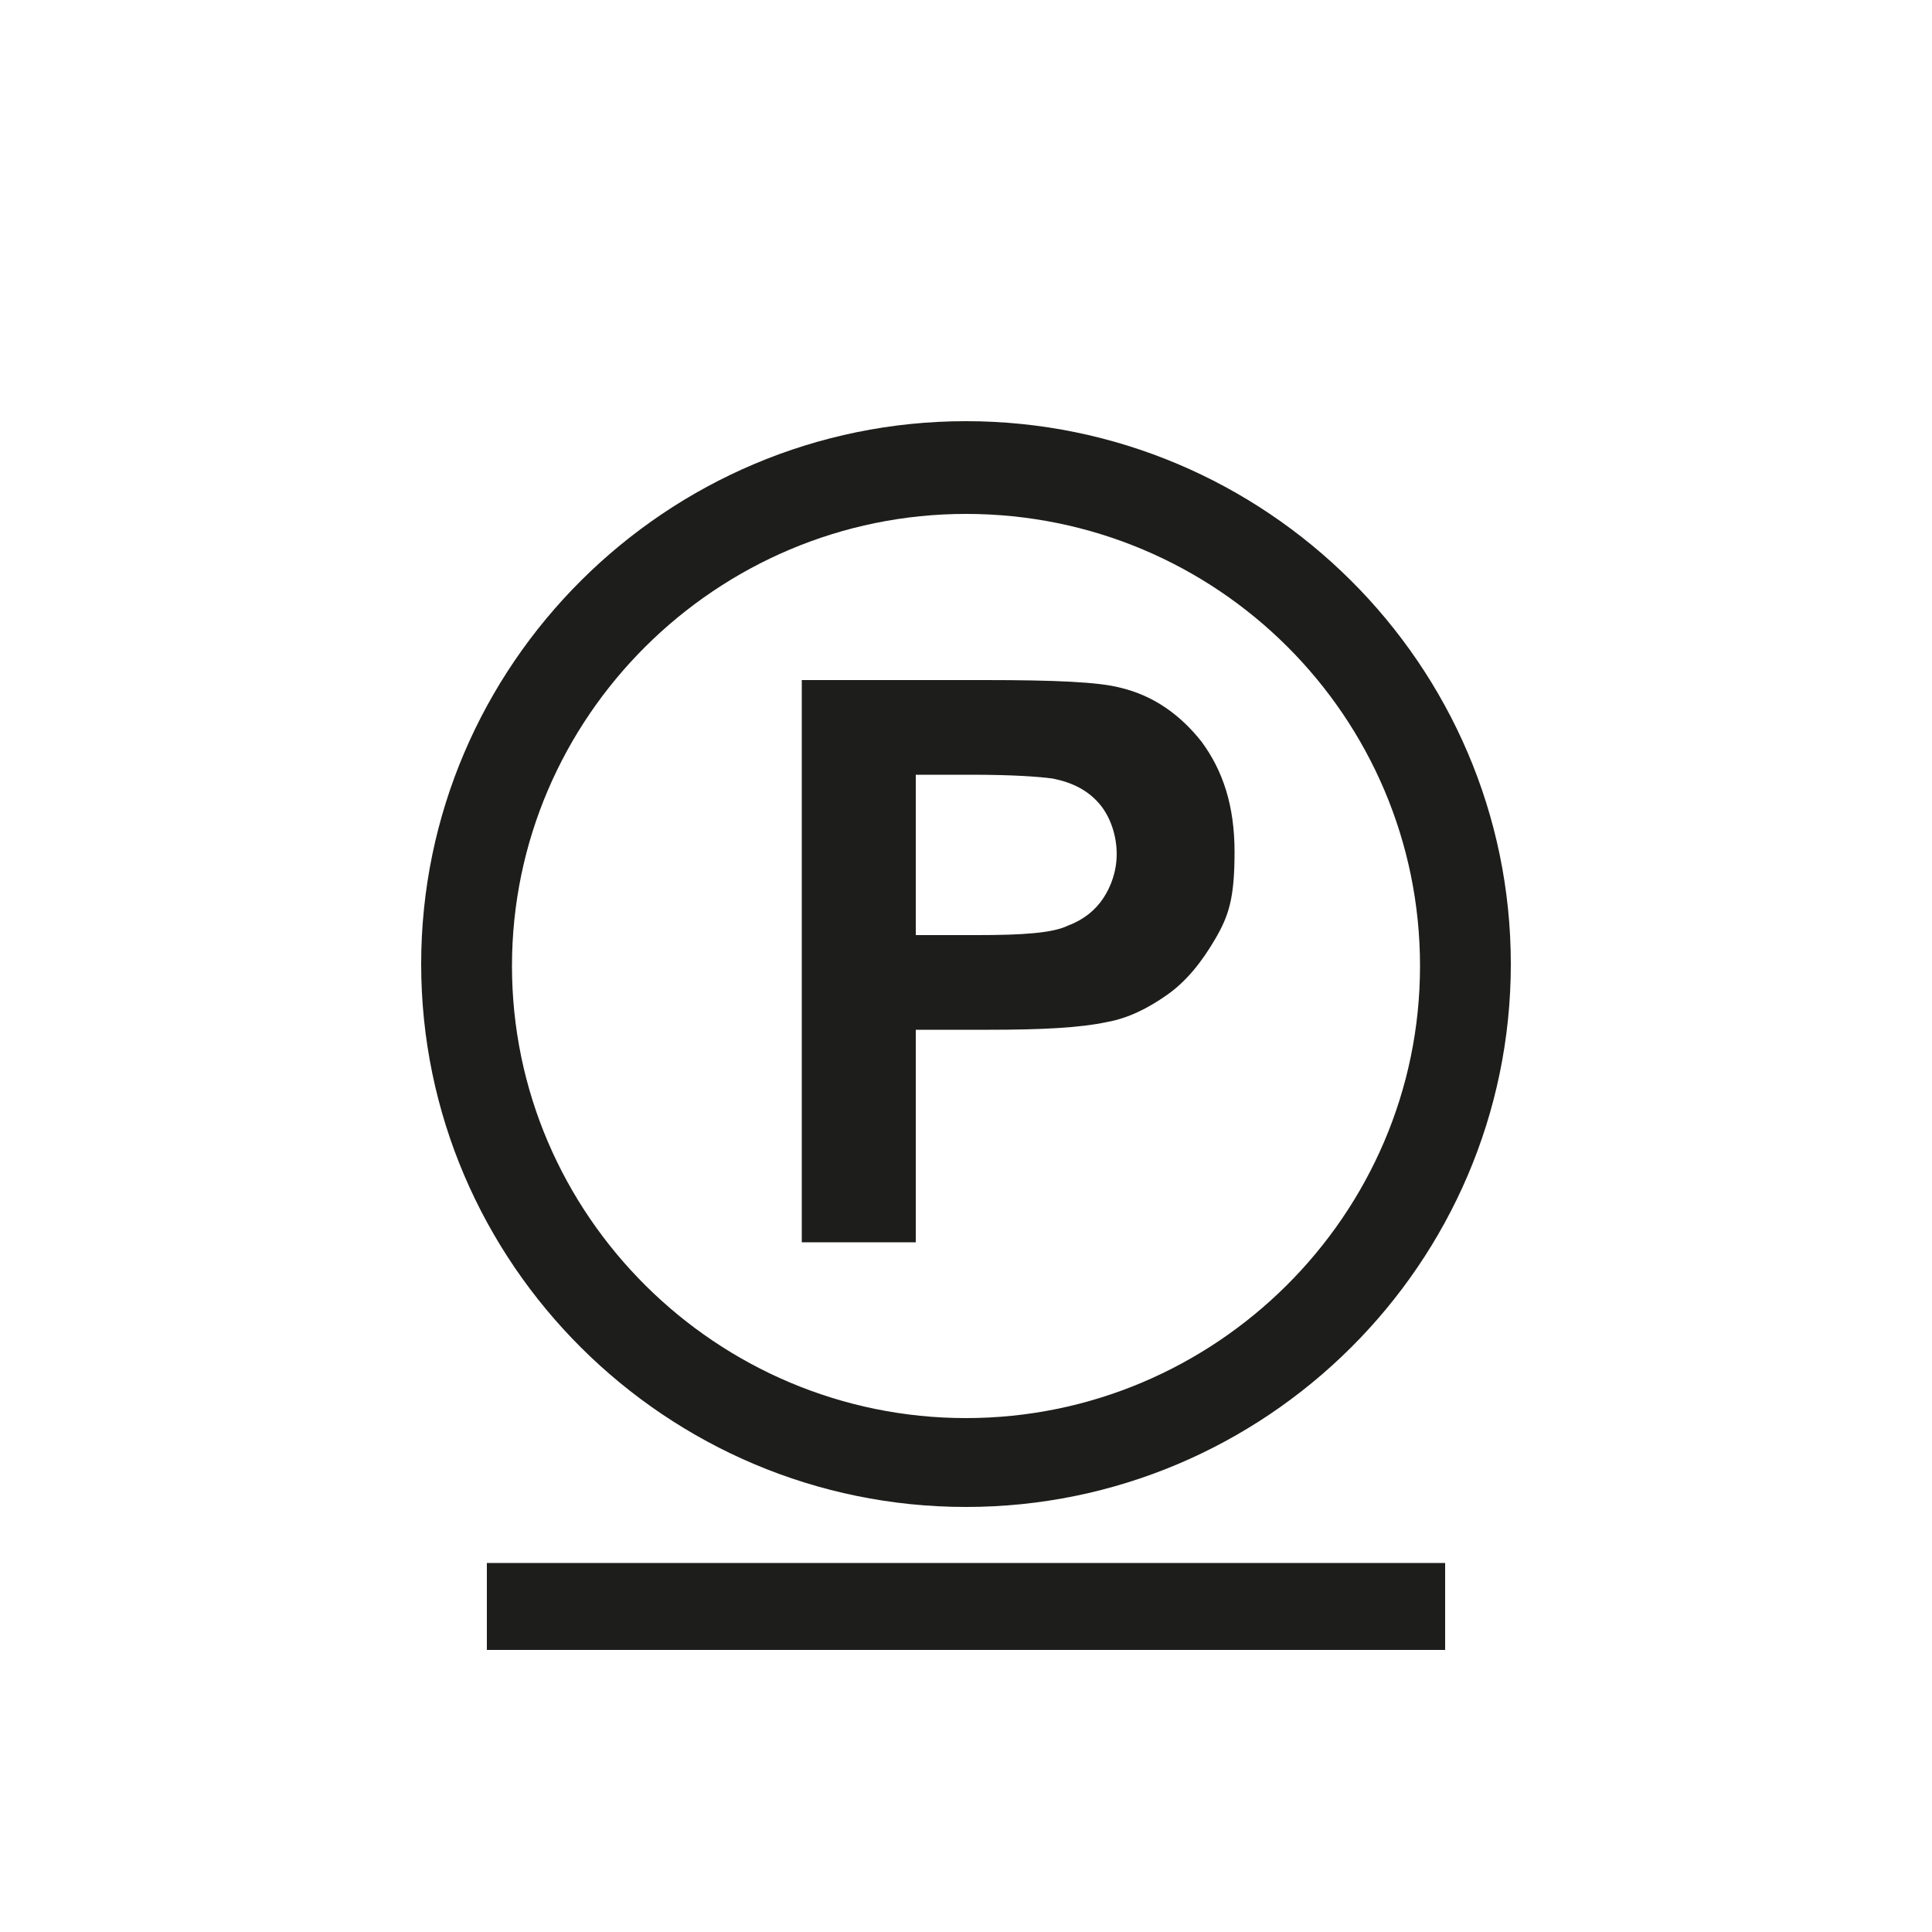
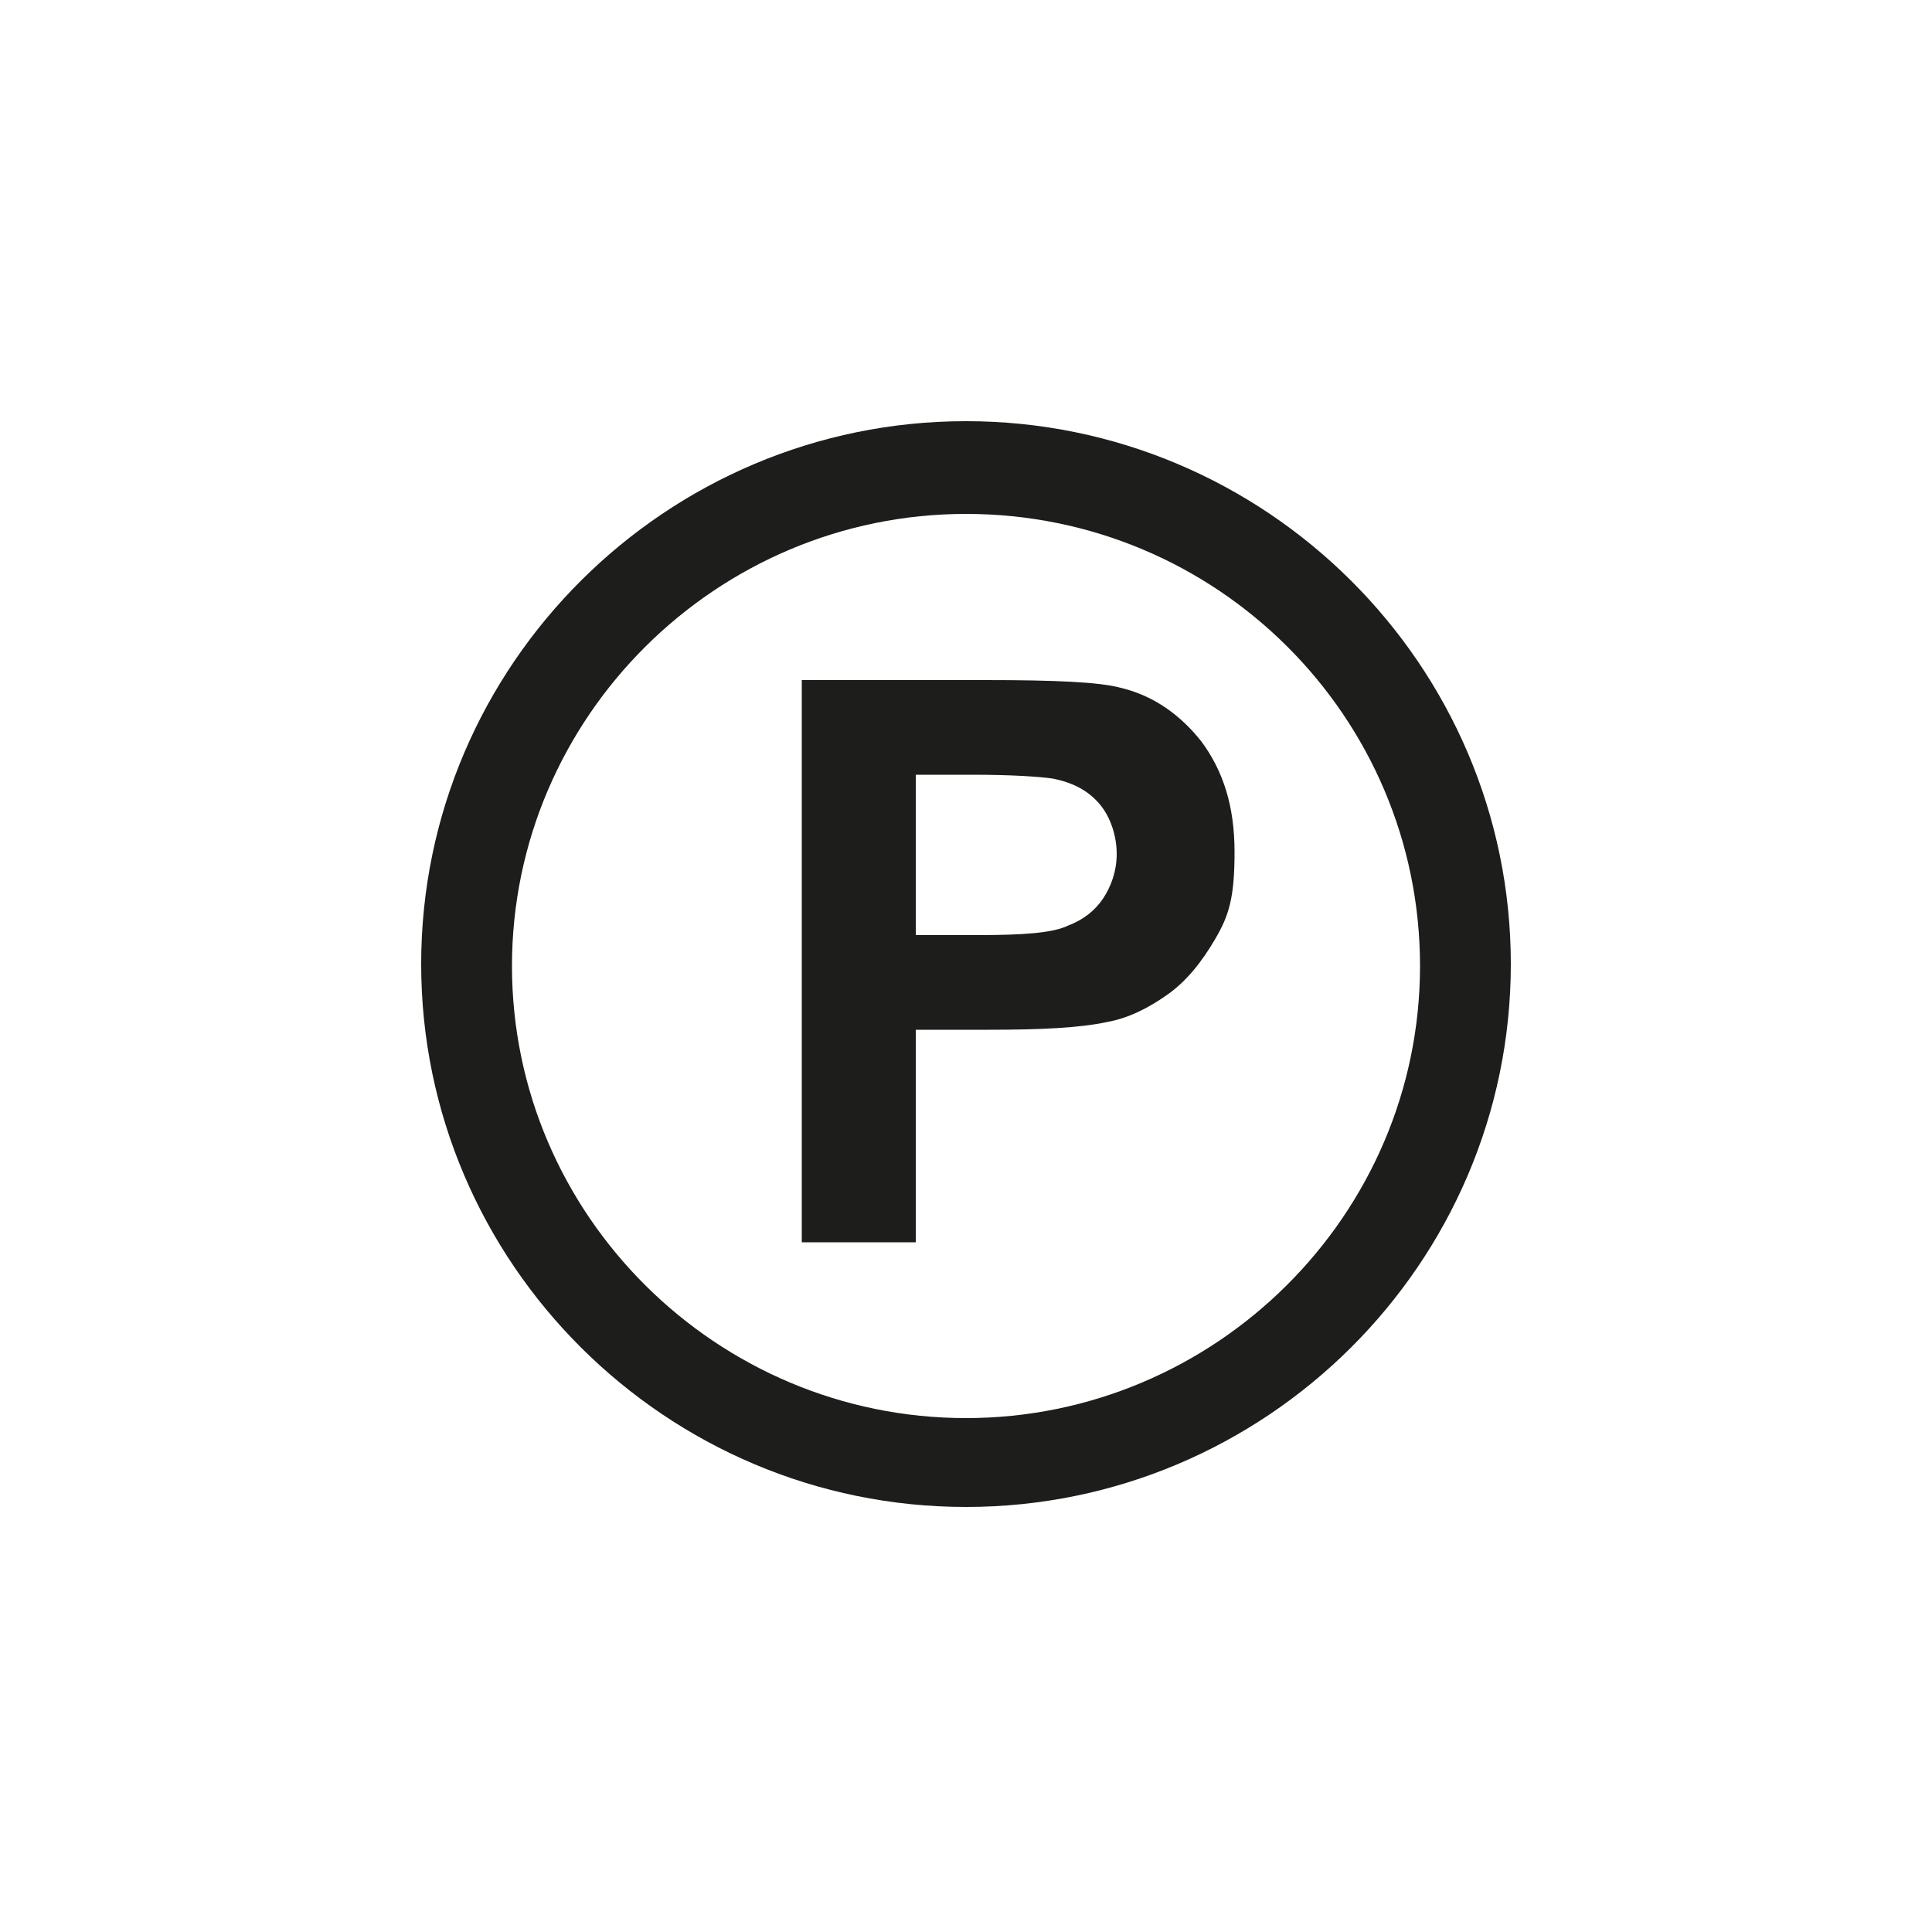
<svg xmlns="http://www.w3.org/2000/svg" version="1.1" viewBox="0 0 100 100">
  <g>
    <g id="ikony" image-rendering="optimizeQuality" shape-rendering="geometricPrecision" text-rendering="geometricPrecision">
      <g>
        <path d="M50,26.6c13,0,23.5,10.5,23.5,23.4s-10.6,23.4-23.5,23.4-23.5-10.5-23.5-23.4,10.6-23.4,23.5-23.4M50,21.8c15.5,0,28.2,12.6,28.2,28.1s-12.7,28.1-28.2,28.1-28.2-12.6-28.2-28.1,12.7-28.1,28.2-28.1Z" fill="#1d1d1b" fill-rule="evenodd" />
        <path d="M47.4,40.1v8.3h3.2c2.3,0,3.9-.1,4.7-.5.8-.3,1.4-.8,1.8-1.4.4-.6.7-1.4.7-2.3s-.3-1.9-.9-2.6c-.6-.7-1.4-1.1-2.4-1.3-.7-.1-2.1-.2-4.2-.2h-2.8ZM41.5,64.3v-29.1h9.5c3.6,0,5.9.1,7,.4,1.7.4,3.1,1.4,4.2,2.8,1.1,1.5,1.7,3.3,1.7,5.7s-.3,3.3-1,4.5c-.7,1.2-1.5,2.2-2.5,2.9-1,.7-2,1.2-3.1,1.4-1.4.3-3.4.4-6.1.4h-3.8v11h-5.9Z" fill="#1d1d1b" fill-rule="evenodd" />
-         <rect x="25.2" y="80.9" width="49.6" height="4.5" fill="#1d1d1b" />
      </g>
    </g>
  </g>
</svg>